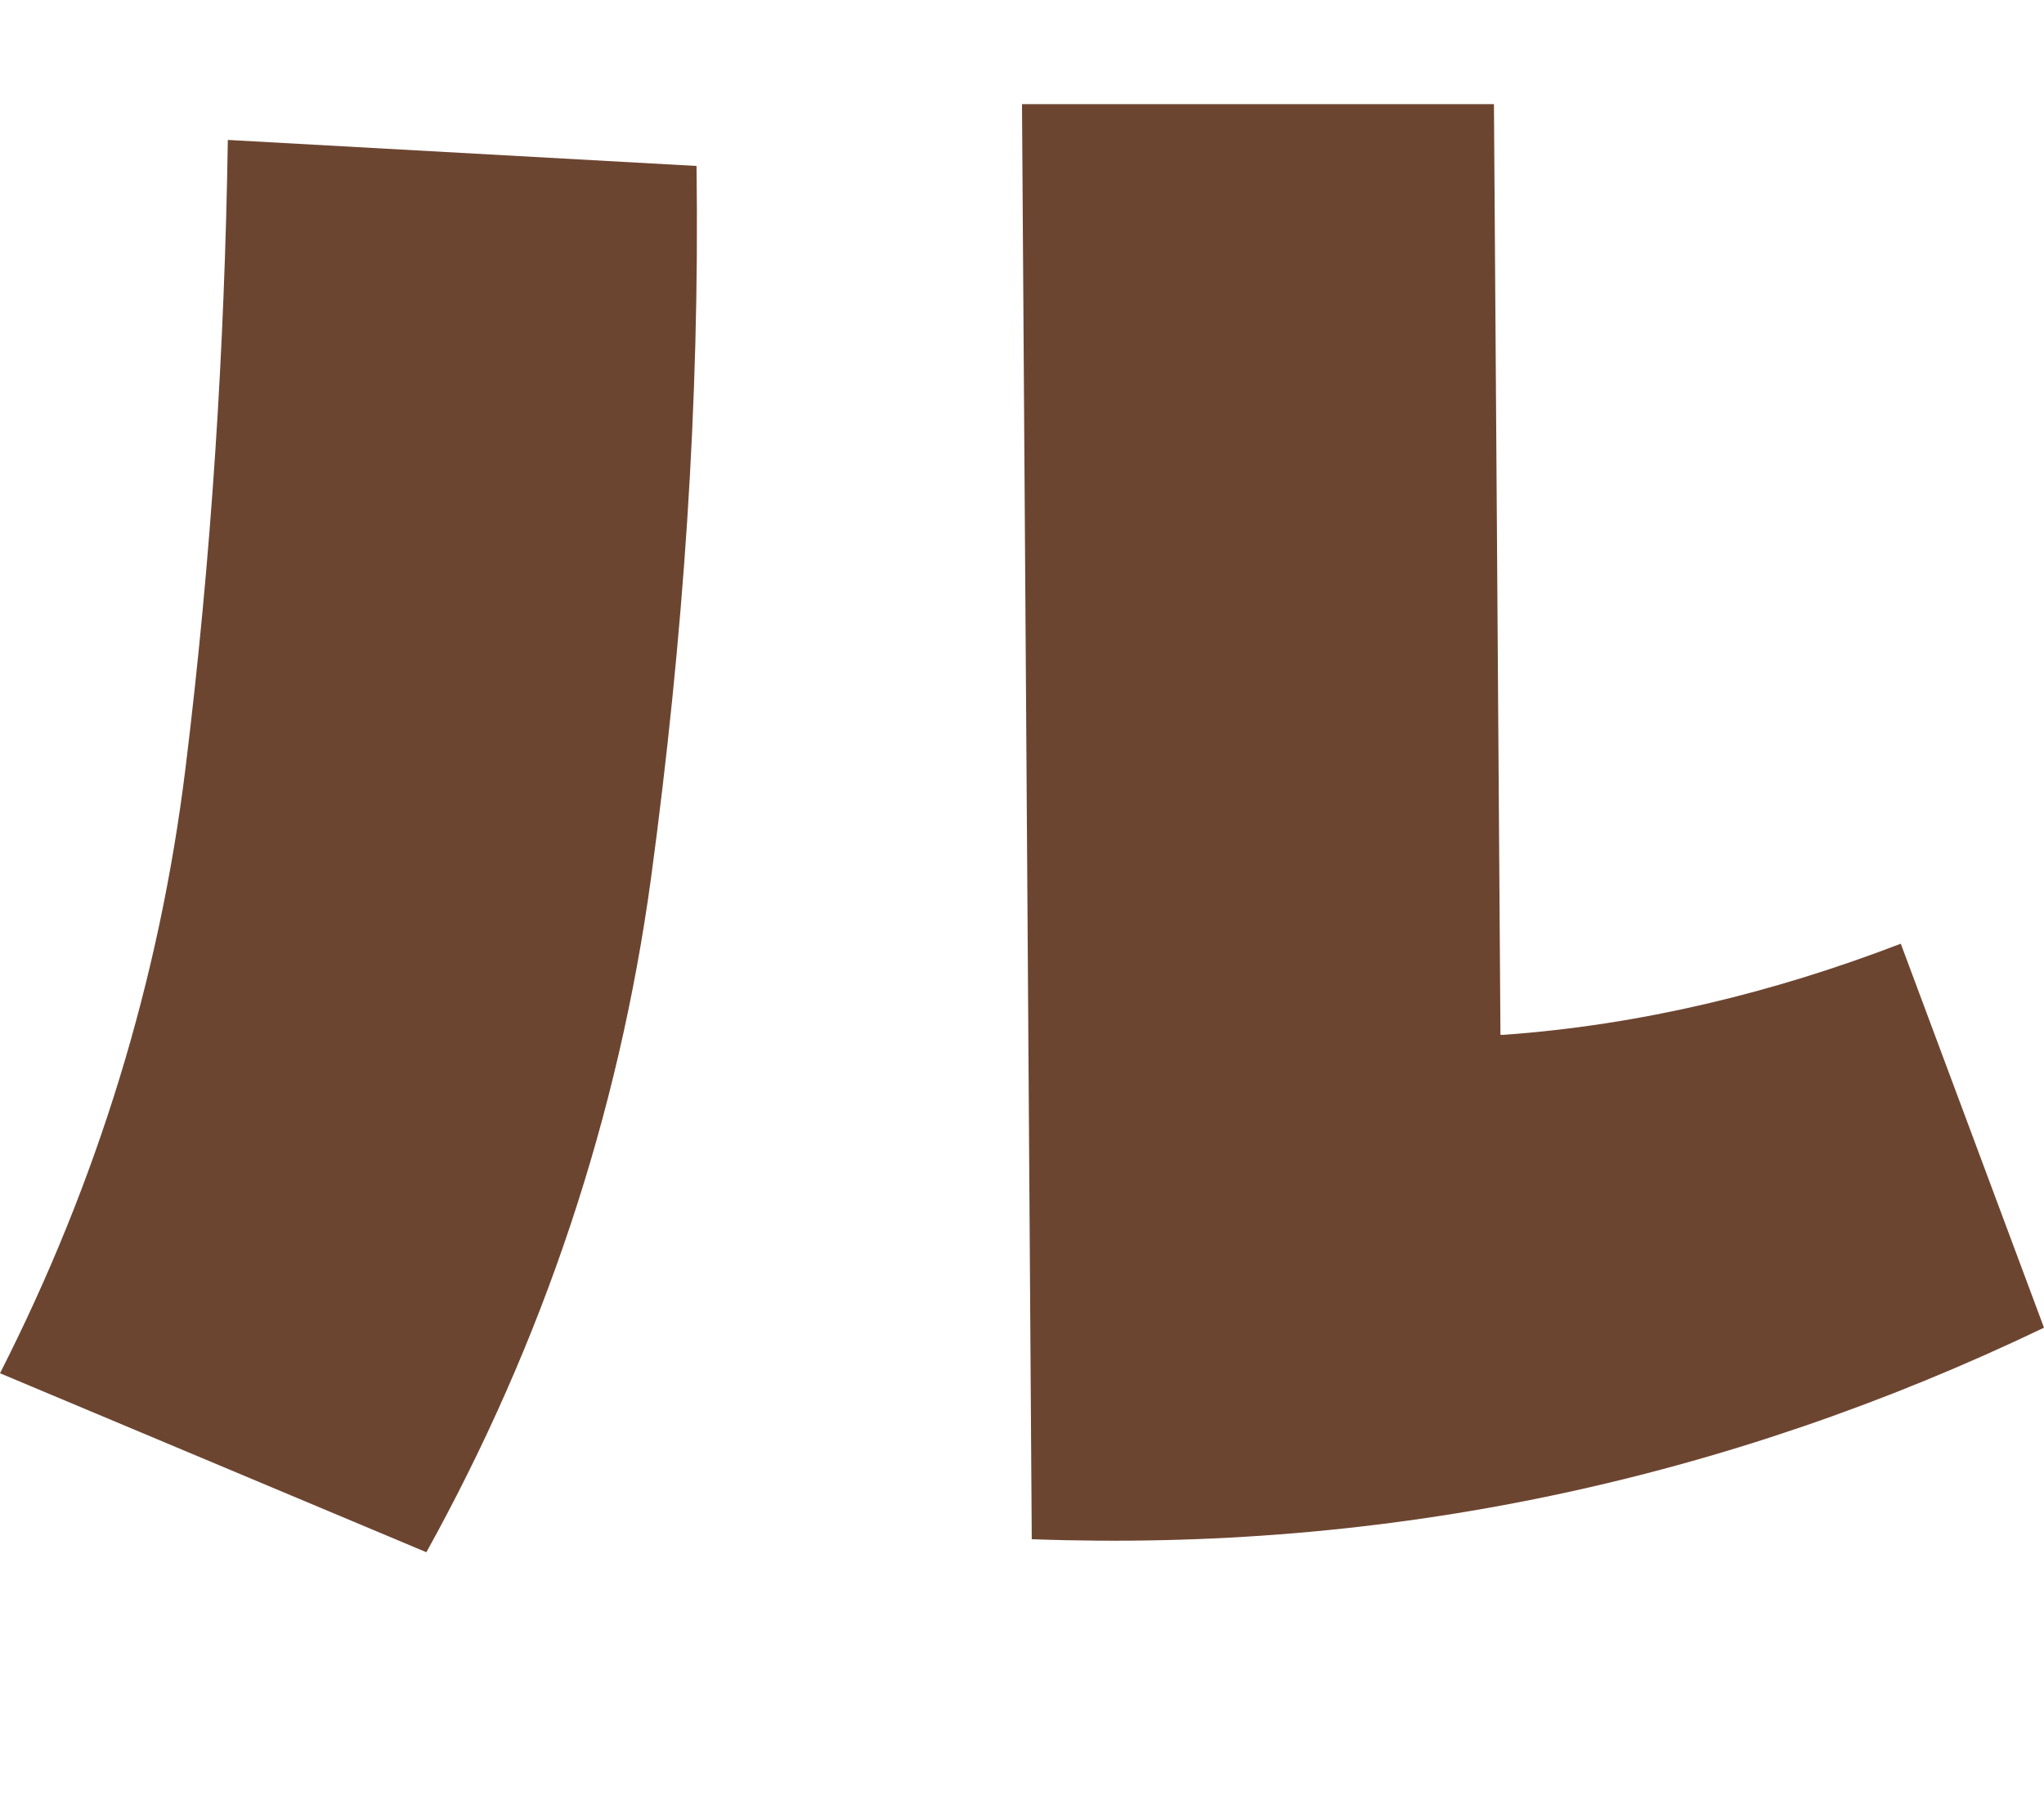
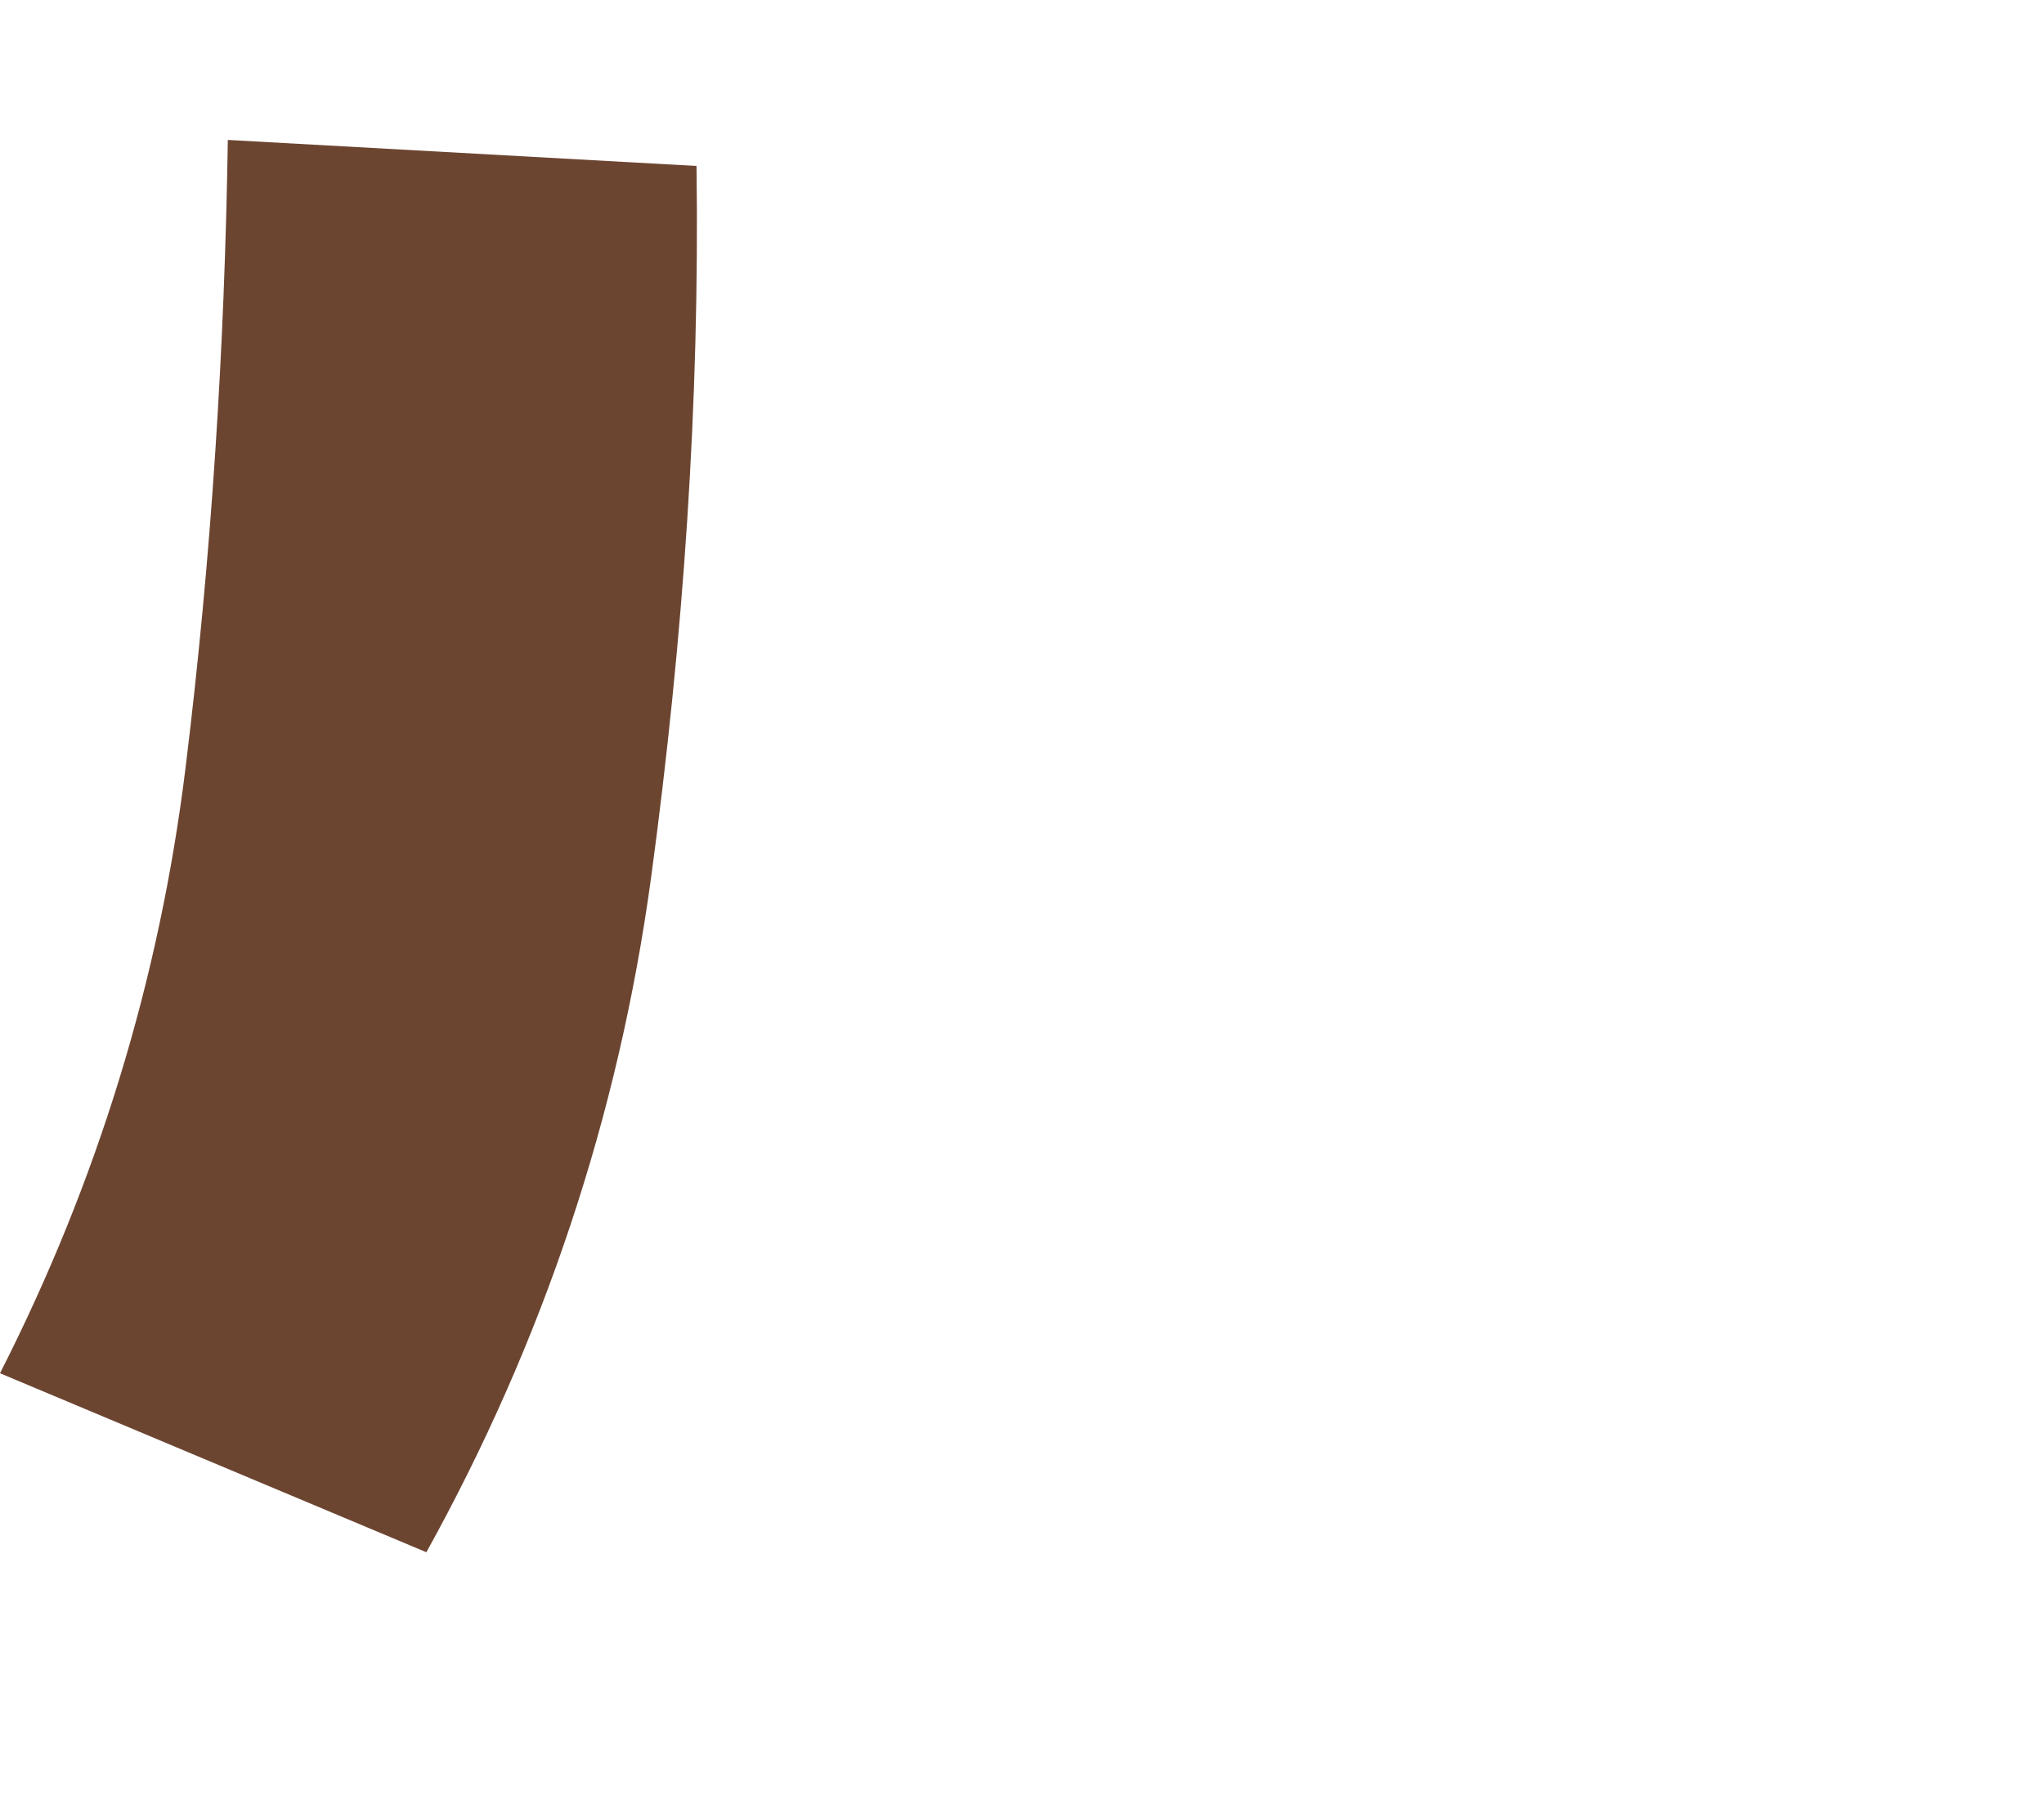
<svg xmlns="http://www.w3.org/2000/svg" id="_レイヤー_1" data-name="レイヤー_1" version="1.1" viewBox="0 0 62.8 55.6">
  <defs>
    <style>
      .st0 {
        fill: #6c4531;
      }
    </style>
  </defs>
  <path class="st0" d="M21.4,5.1c.1,7.3-.4,14.5-1.4,21.9-1,7.3-3.3,14.2-6.9,20.7L0,42.2c3-5.9,4.9-12.1,5.7-18.6.8-6.5,1.2-12.9,1.3-19.3l14.4.8Z" />
-   <path class="st0" d="M46.2,31.8c4.2-.3,8.3-1.3,12.2-2.8l4.4,11.8c-9.8,4.7-20.2,6.9-31.1,6.5l-.3-44.1h14.5c0,0,.2,28.6.2,28.6Z" />
</svg>